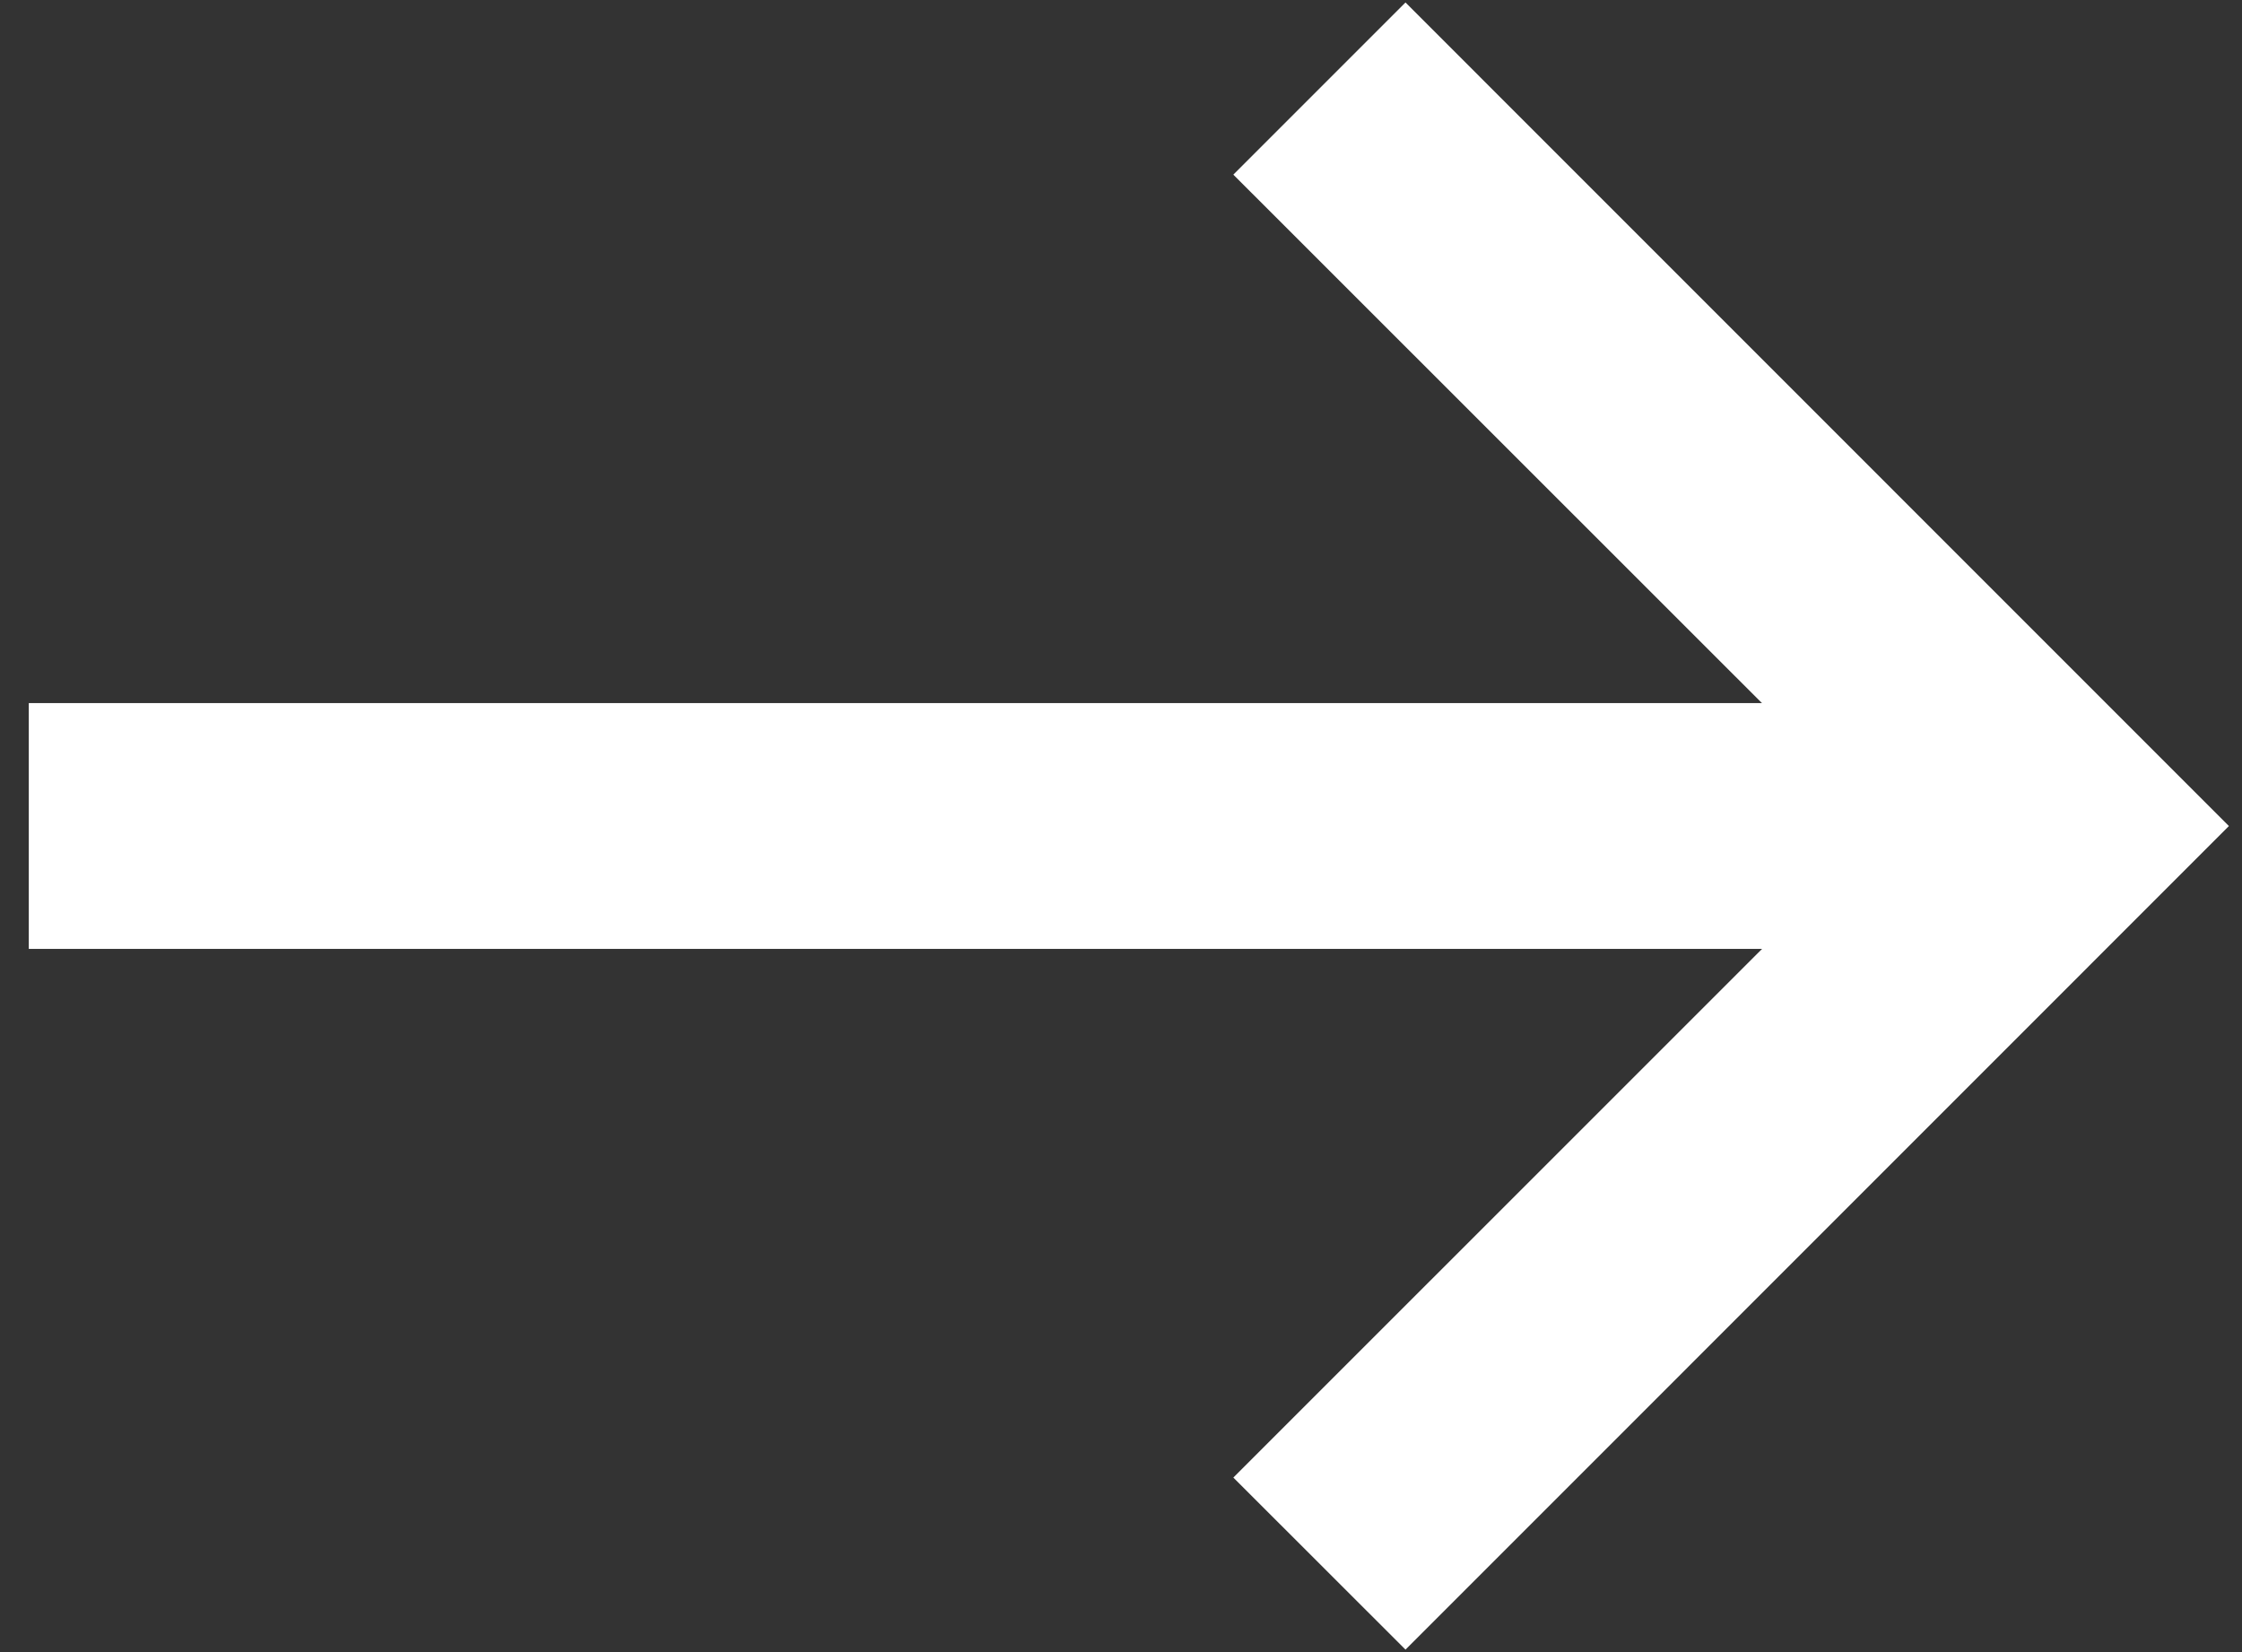
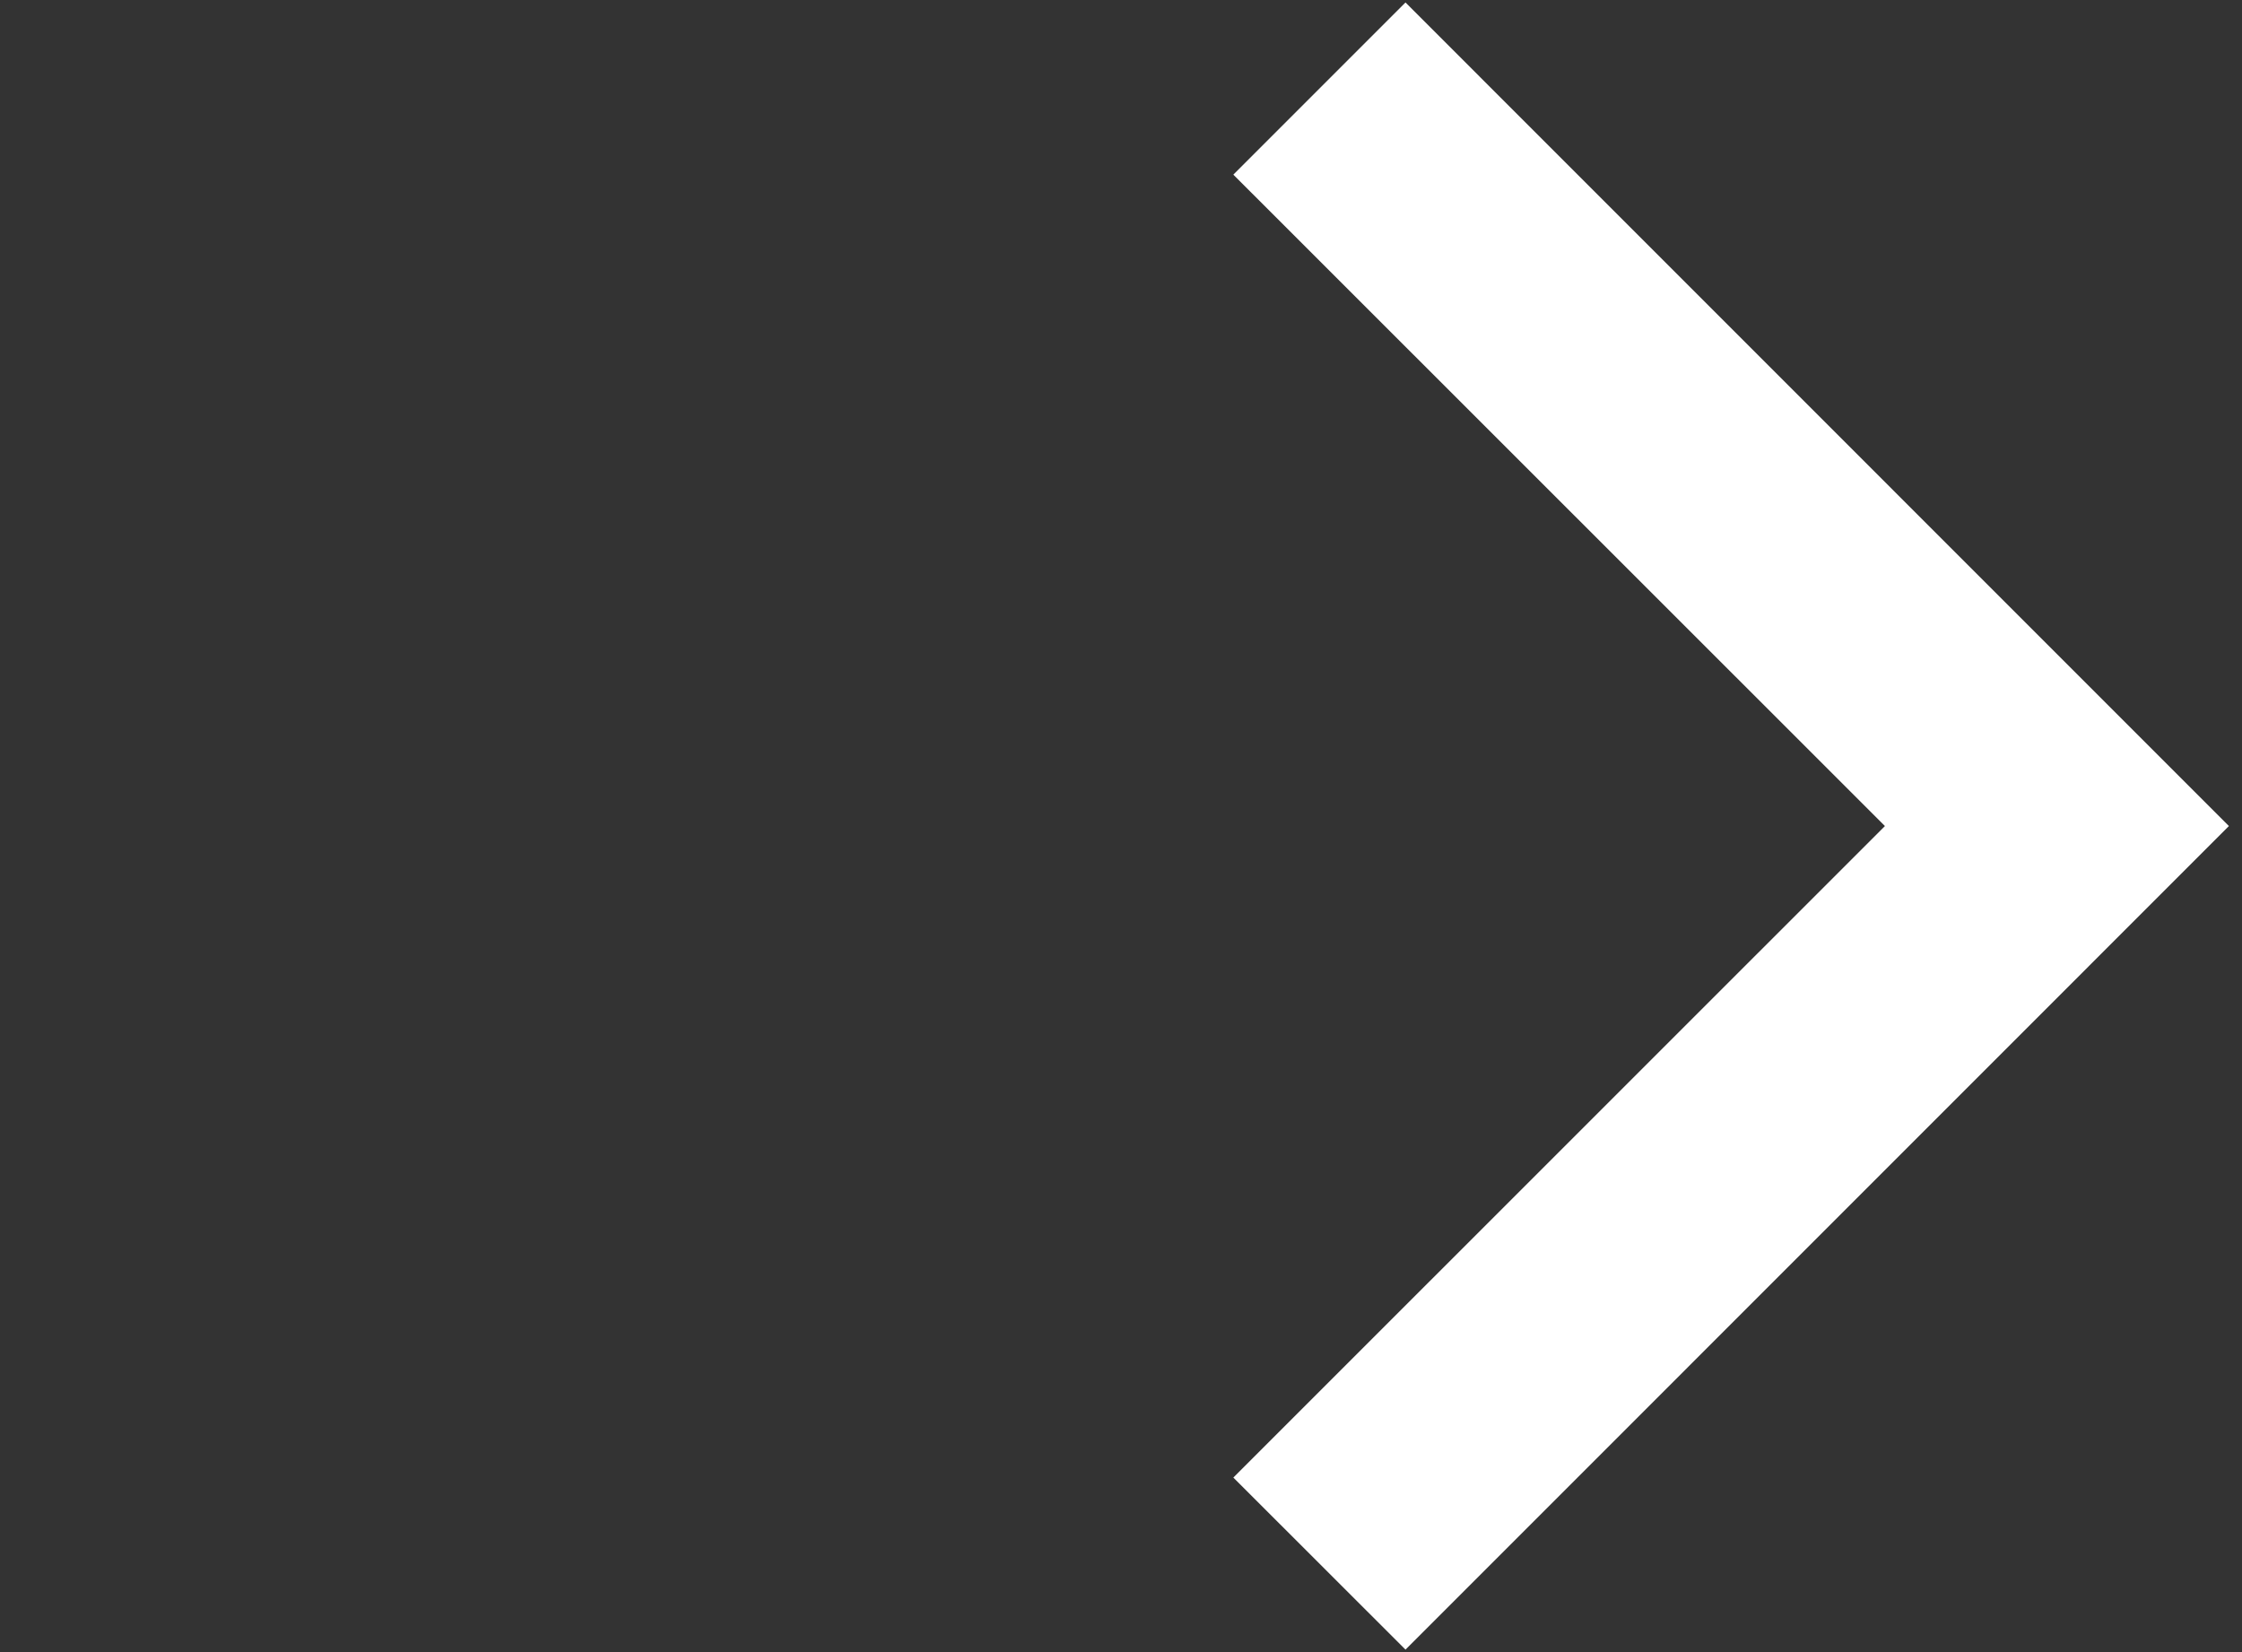
<svg xmlns="http://www.w3.org/2000/svg" width="19px" height="14px" viewBox="0 0 19 14">
  <rect x="0" y="0" width="19" height="14" fill="#333333" stroke="none" />
  <title>Group 3</title>
  <desc>Created with Sketch.</desc>
  <g id="Page-1" stroke="none" stroke-width="1" fill="none" fill-rule="evenodd">
    <g id="Portent---About---Tablet" transform="translate(-265, -946)" fill="#FFFFFF">
      <g id="Group-3" transform="translate(265.119, 946)">
-         <polygon id="Fill-1" points="0.125 8.041 16.27 8.041 16.27 5.958 0.125 5.958" />
        <polygon id="Fill-2" points="11.792 13.979 10.333 12.521 15.855 7 10.333 1.48 11.792 0.021 18.77 7" />
      </g>
    </g>
  </g>
</svg>